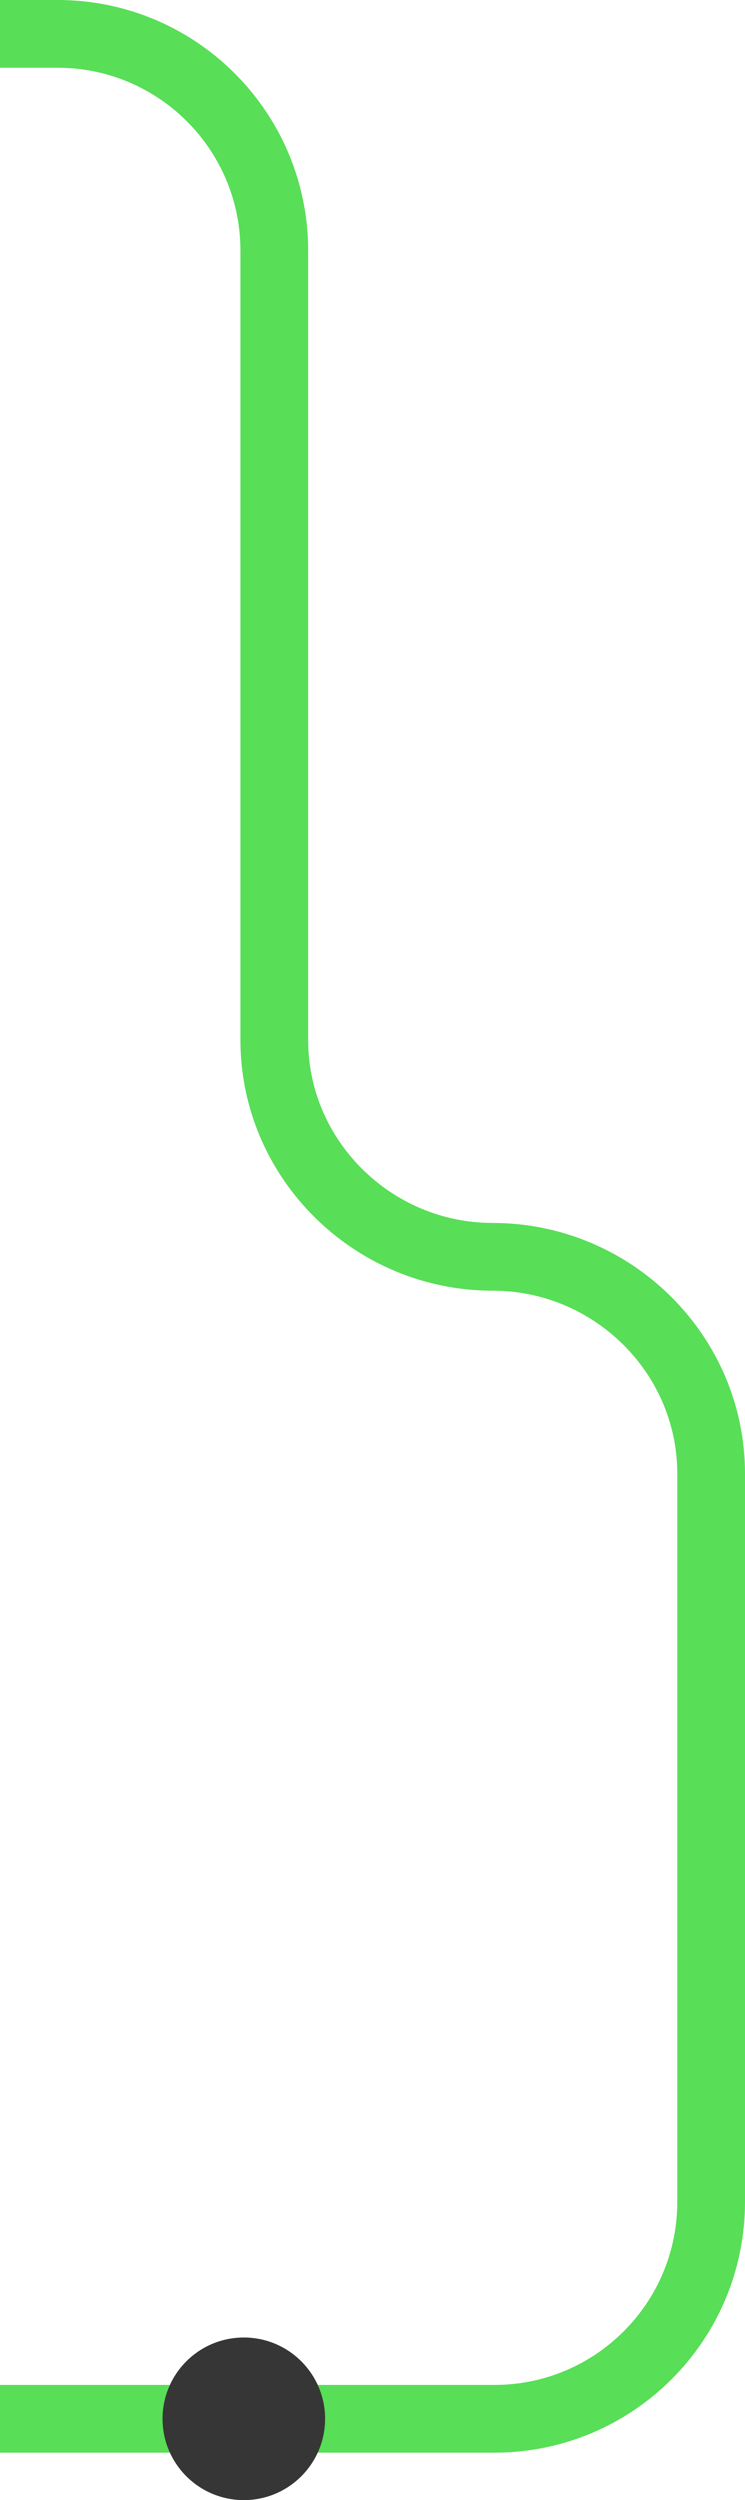
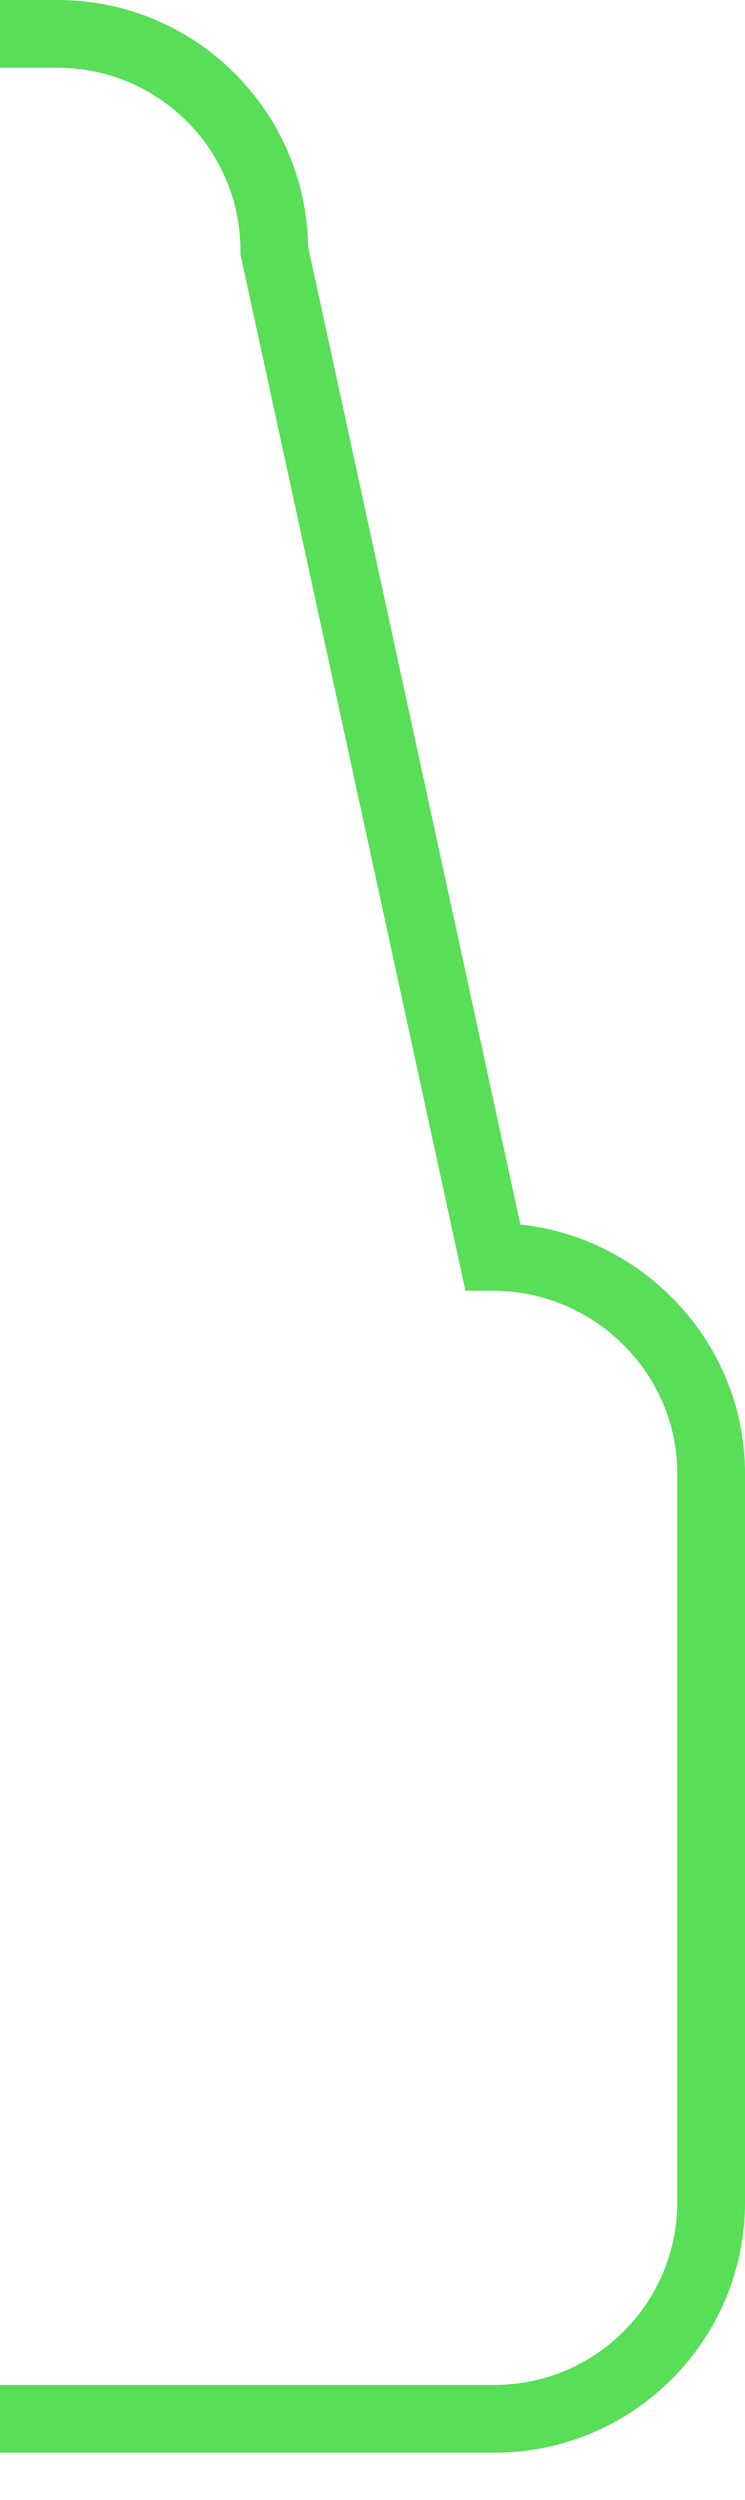
<svg xmlns="http://www.w3.org/2000/svg" width="110" height="369" viewBox="0 0 110 369" fill="none">
-   <path d="M-0 357L73 357C90.673 357 105 342.673 105 325L105 217.5C105 199.827 90.423 185.5 72.75 185.5C55.077 185.5 40.5 171.173 40.5 153.5L40.5 37C40.5 19.327 26.173 5 8.5 5L4.32518e-06 5" stroke="#58DE57" stroke-width="10" />
-   <circle cx="12" cy="12" r="12" transform="matrix(-4.37114e-08 1 1 4.37114e-08 24 345)" fill="#363636" />
+   <path d="M-0 357L73 357C90.673 357 105 342.673 105 325L105 217.5C105 199.827 90.423 185.5 72.75 185.5L40.5 37C40.5 19.327 26.173 5 8.5 5L4.32518e-06 5" stroke="#58DE57" stroke-width="10" />
</svg>